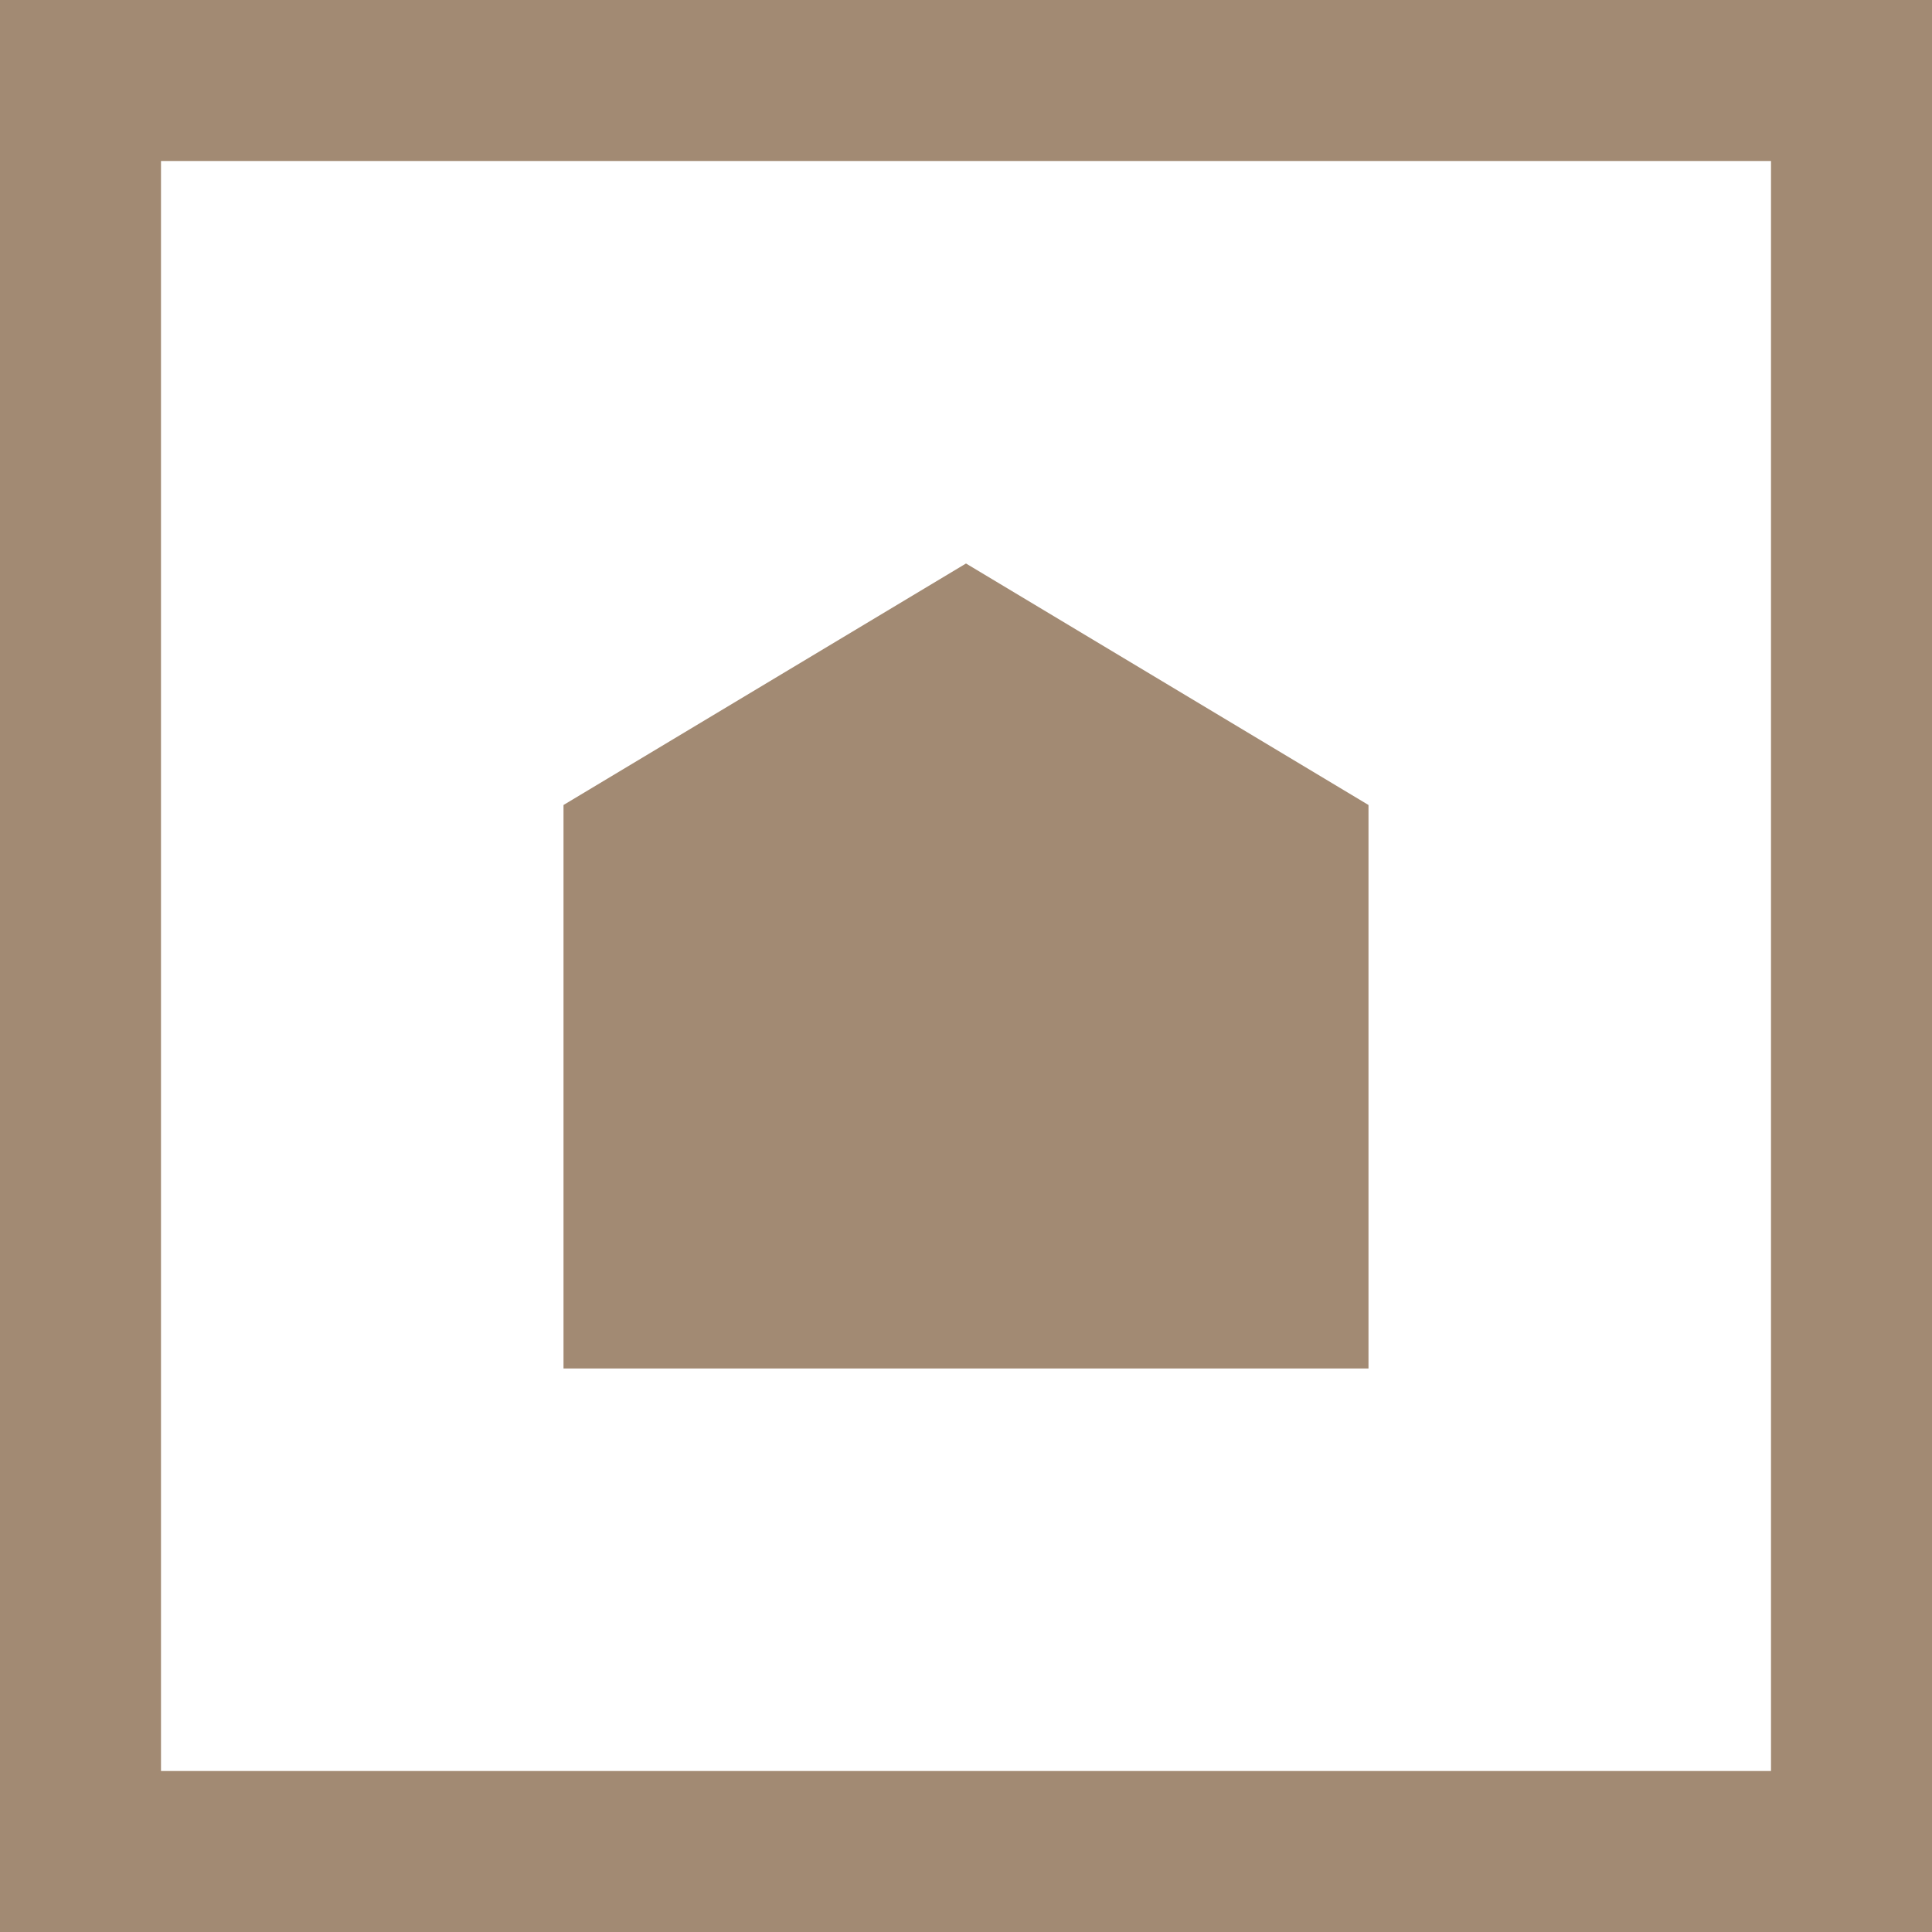
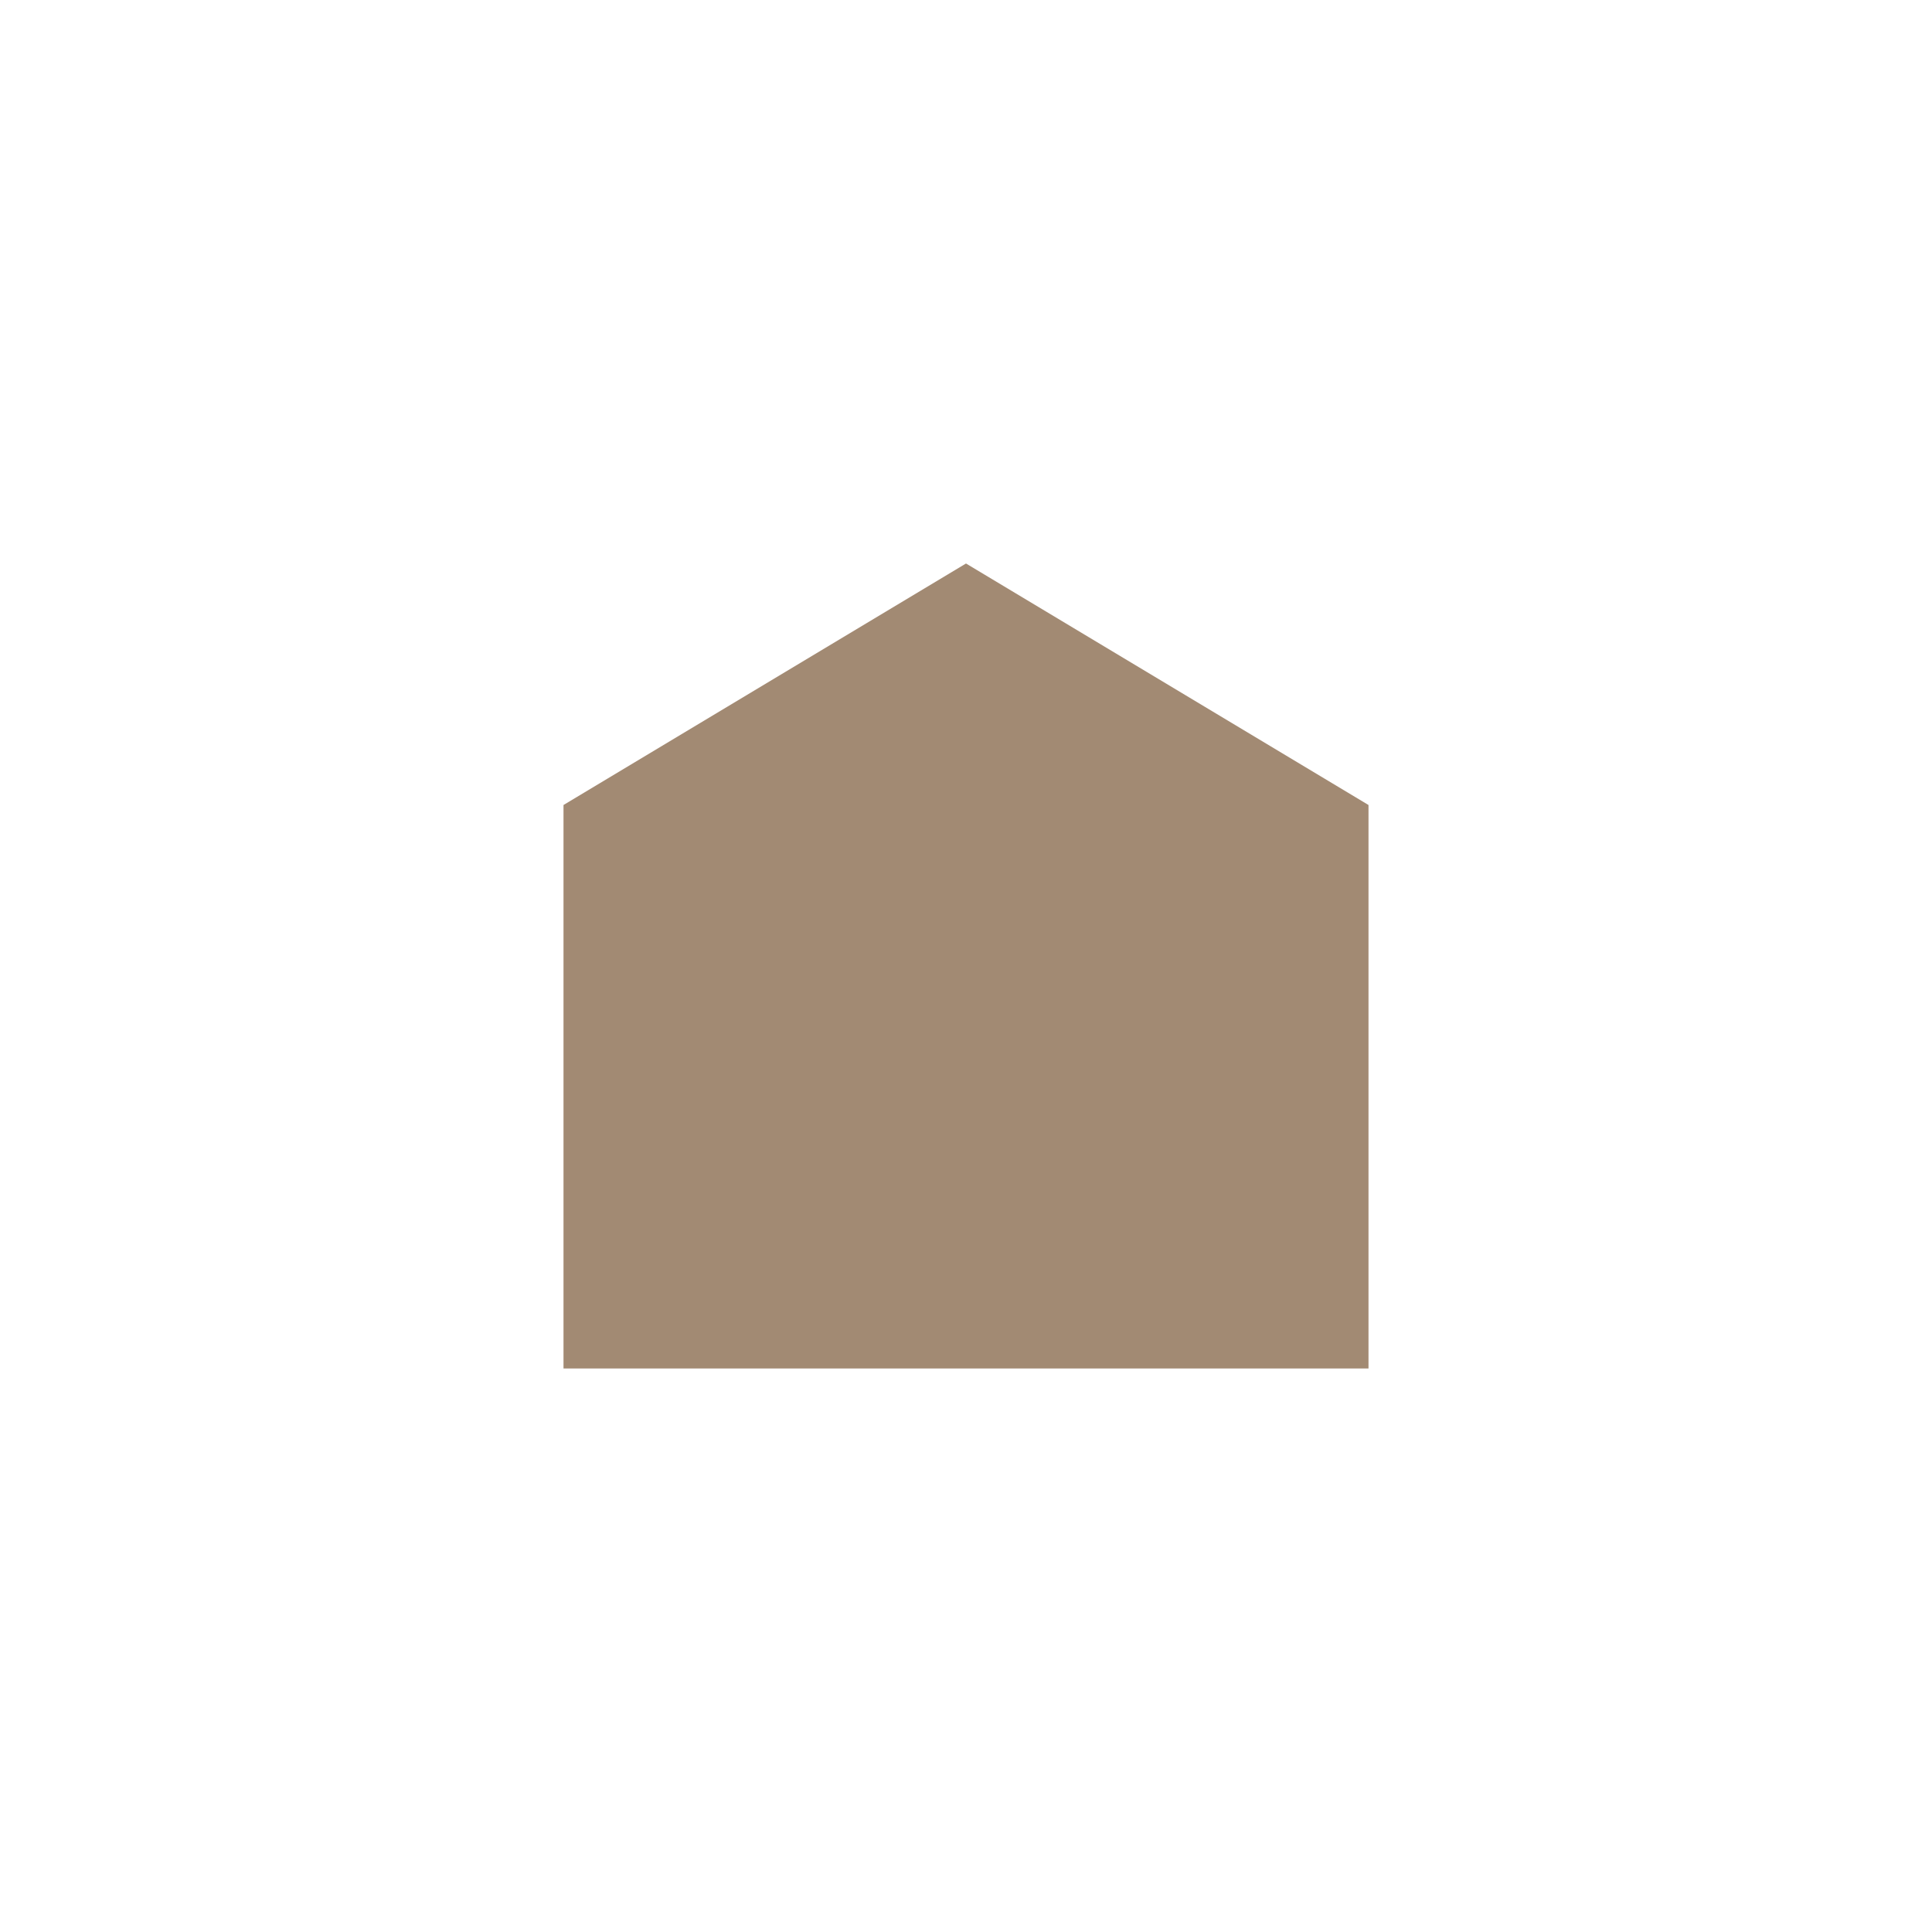
<svg xmlns="http://www.w3.org/2000/svg" viewBox="0 0 24 24">
  <title>Безымянный-1</title>
  <polygon points="17 17 7 17 7 10 12 7 17 10 17 17" style="fill:#a28a73" />
-   <path d="M22,2V22H2V2H22m2-2H0V24H24V0Z" style="fill:#a28a73" />
</svg>